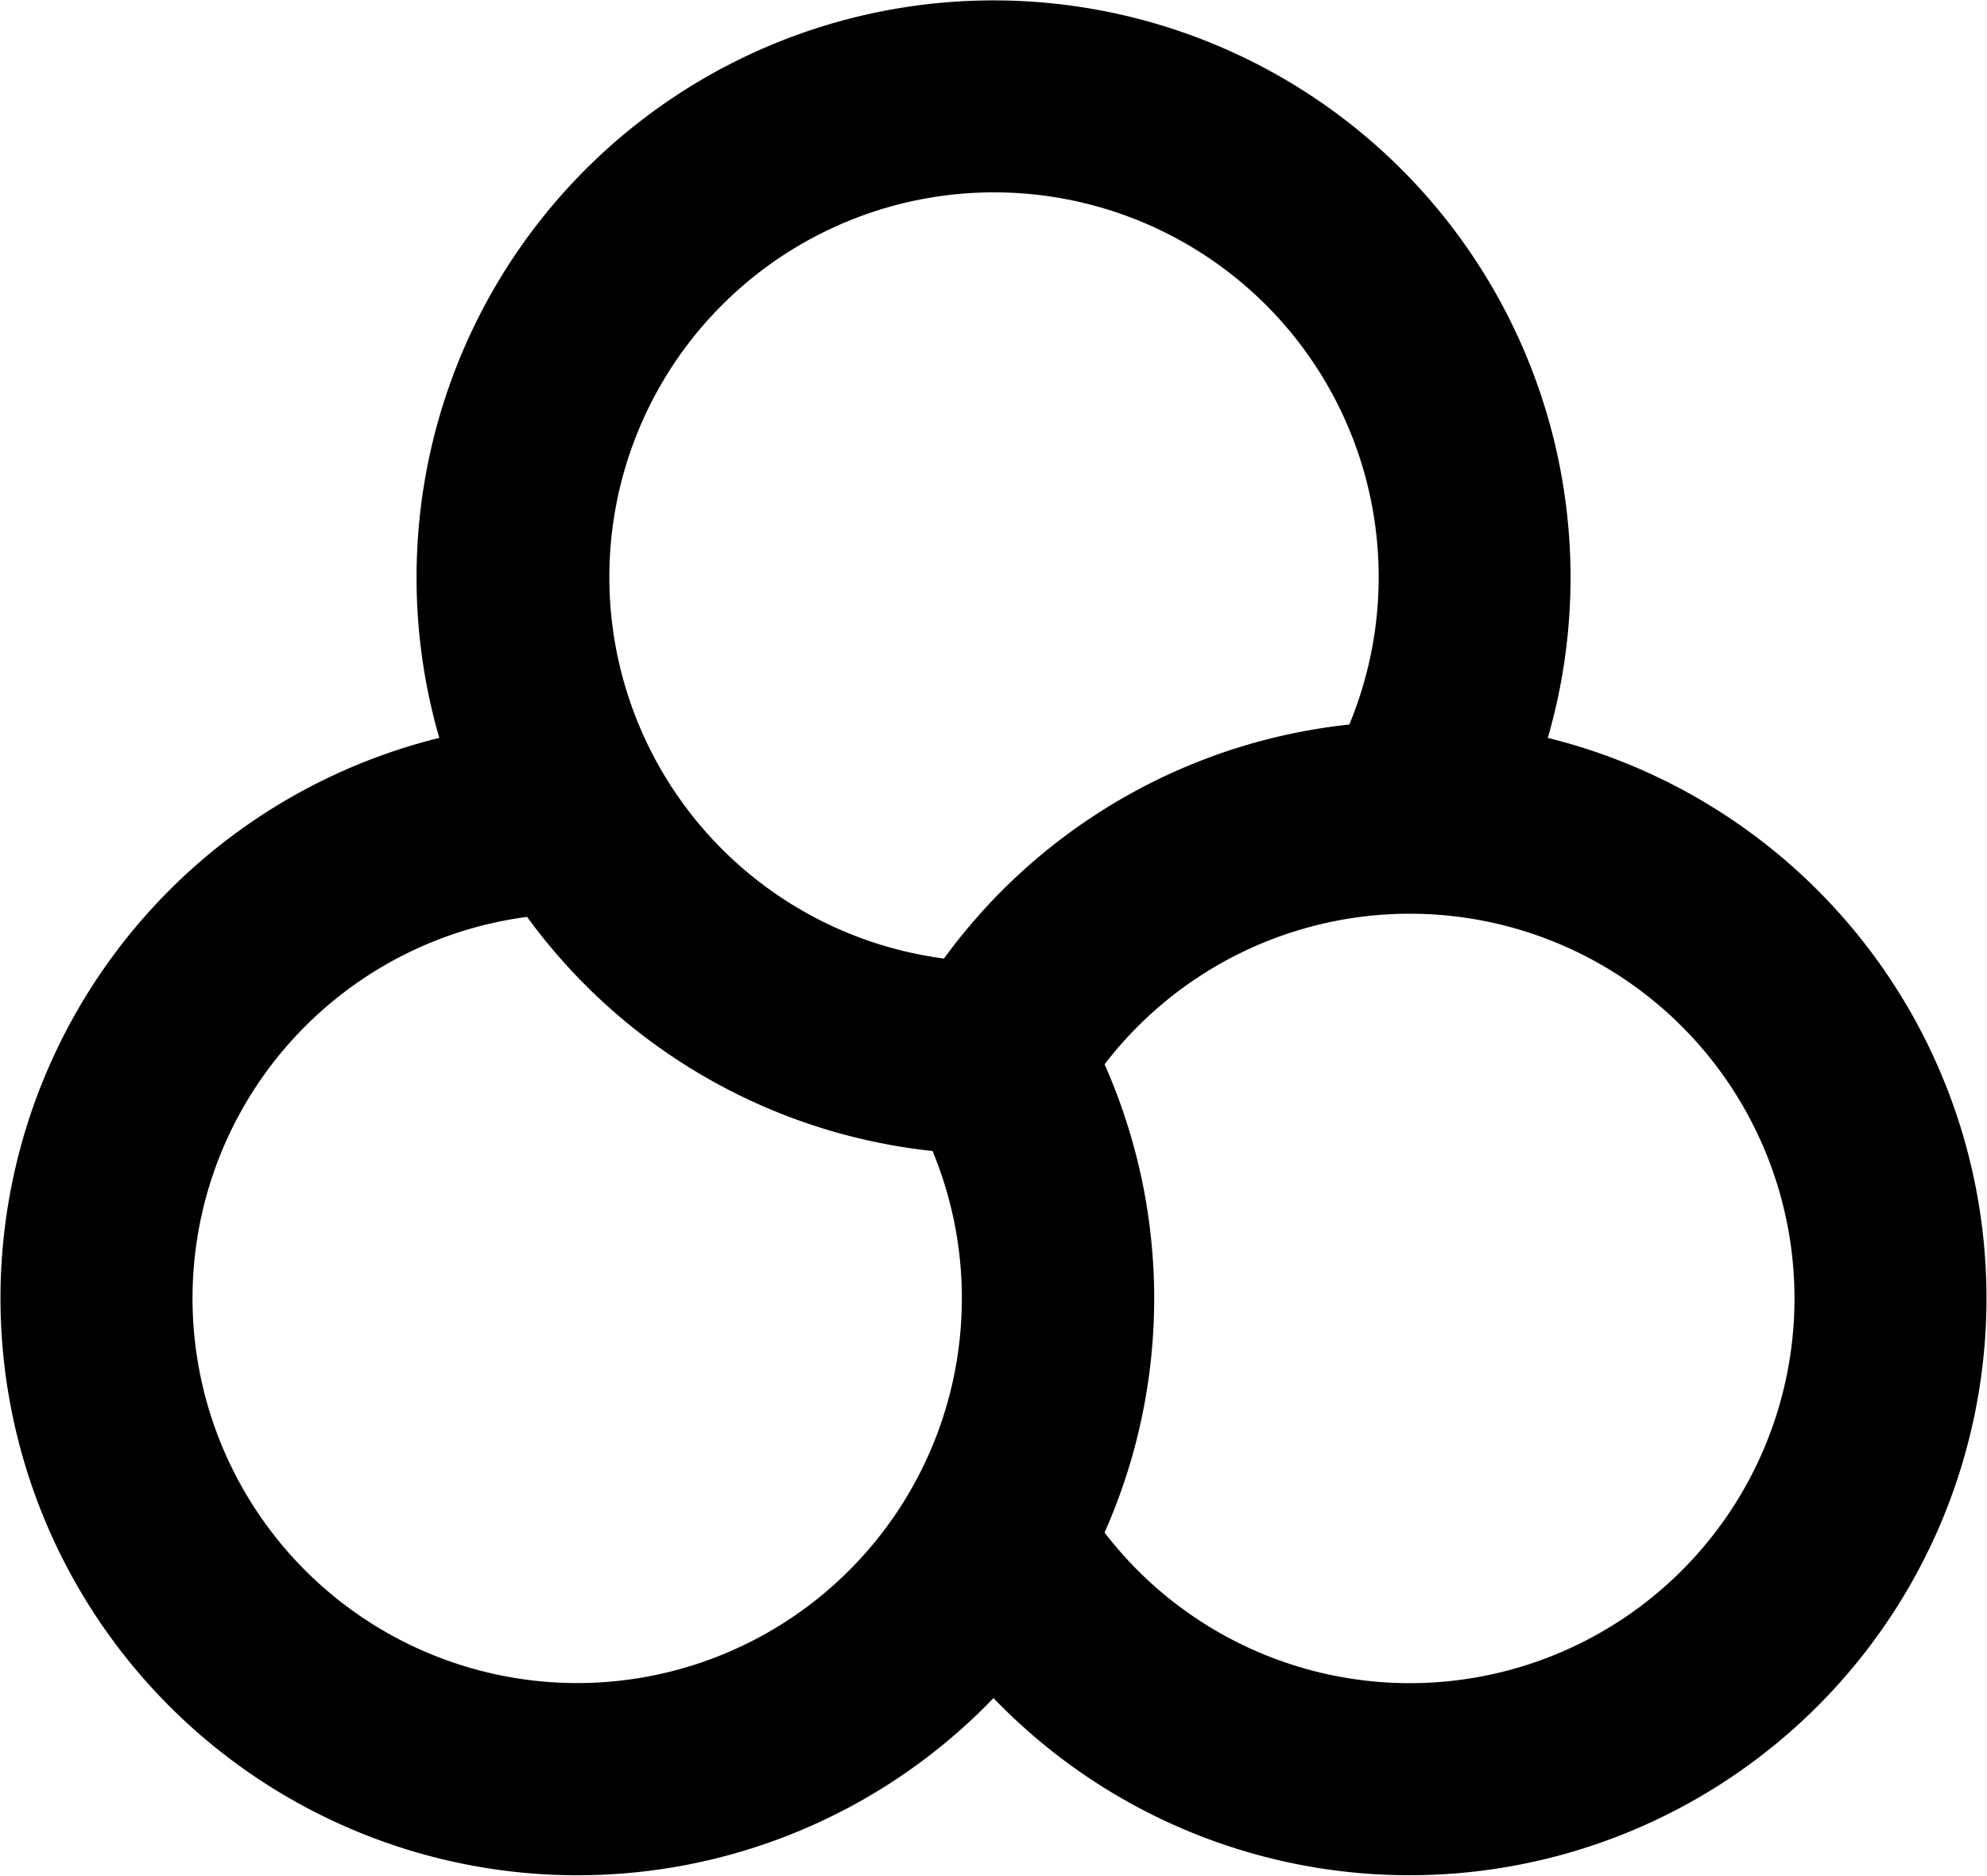
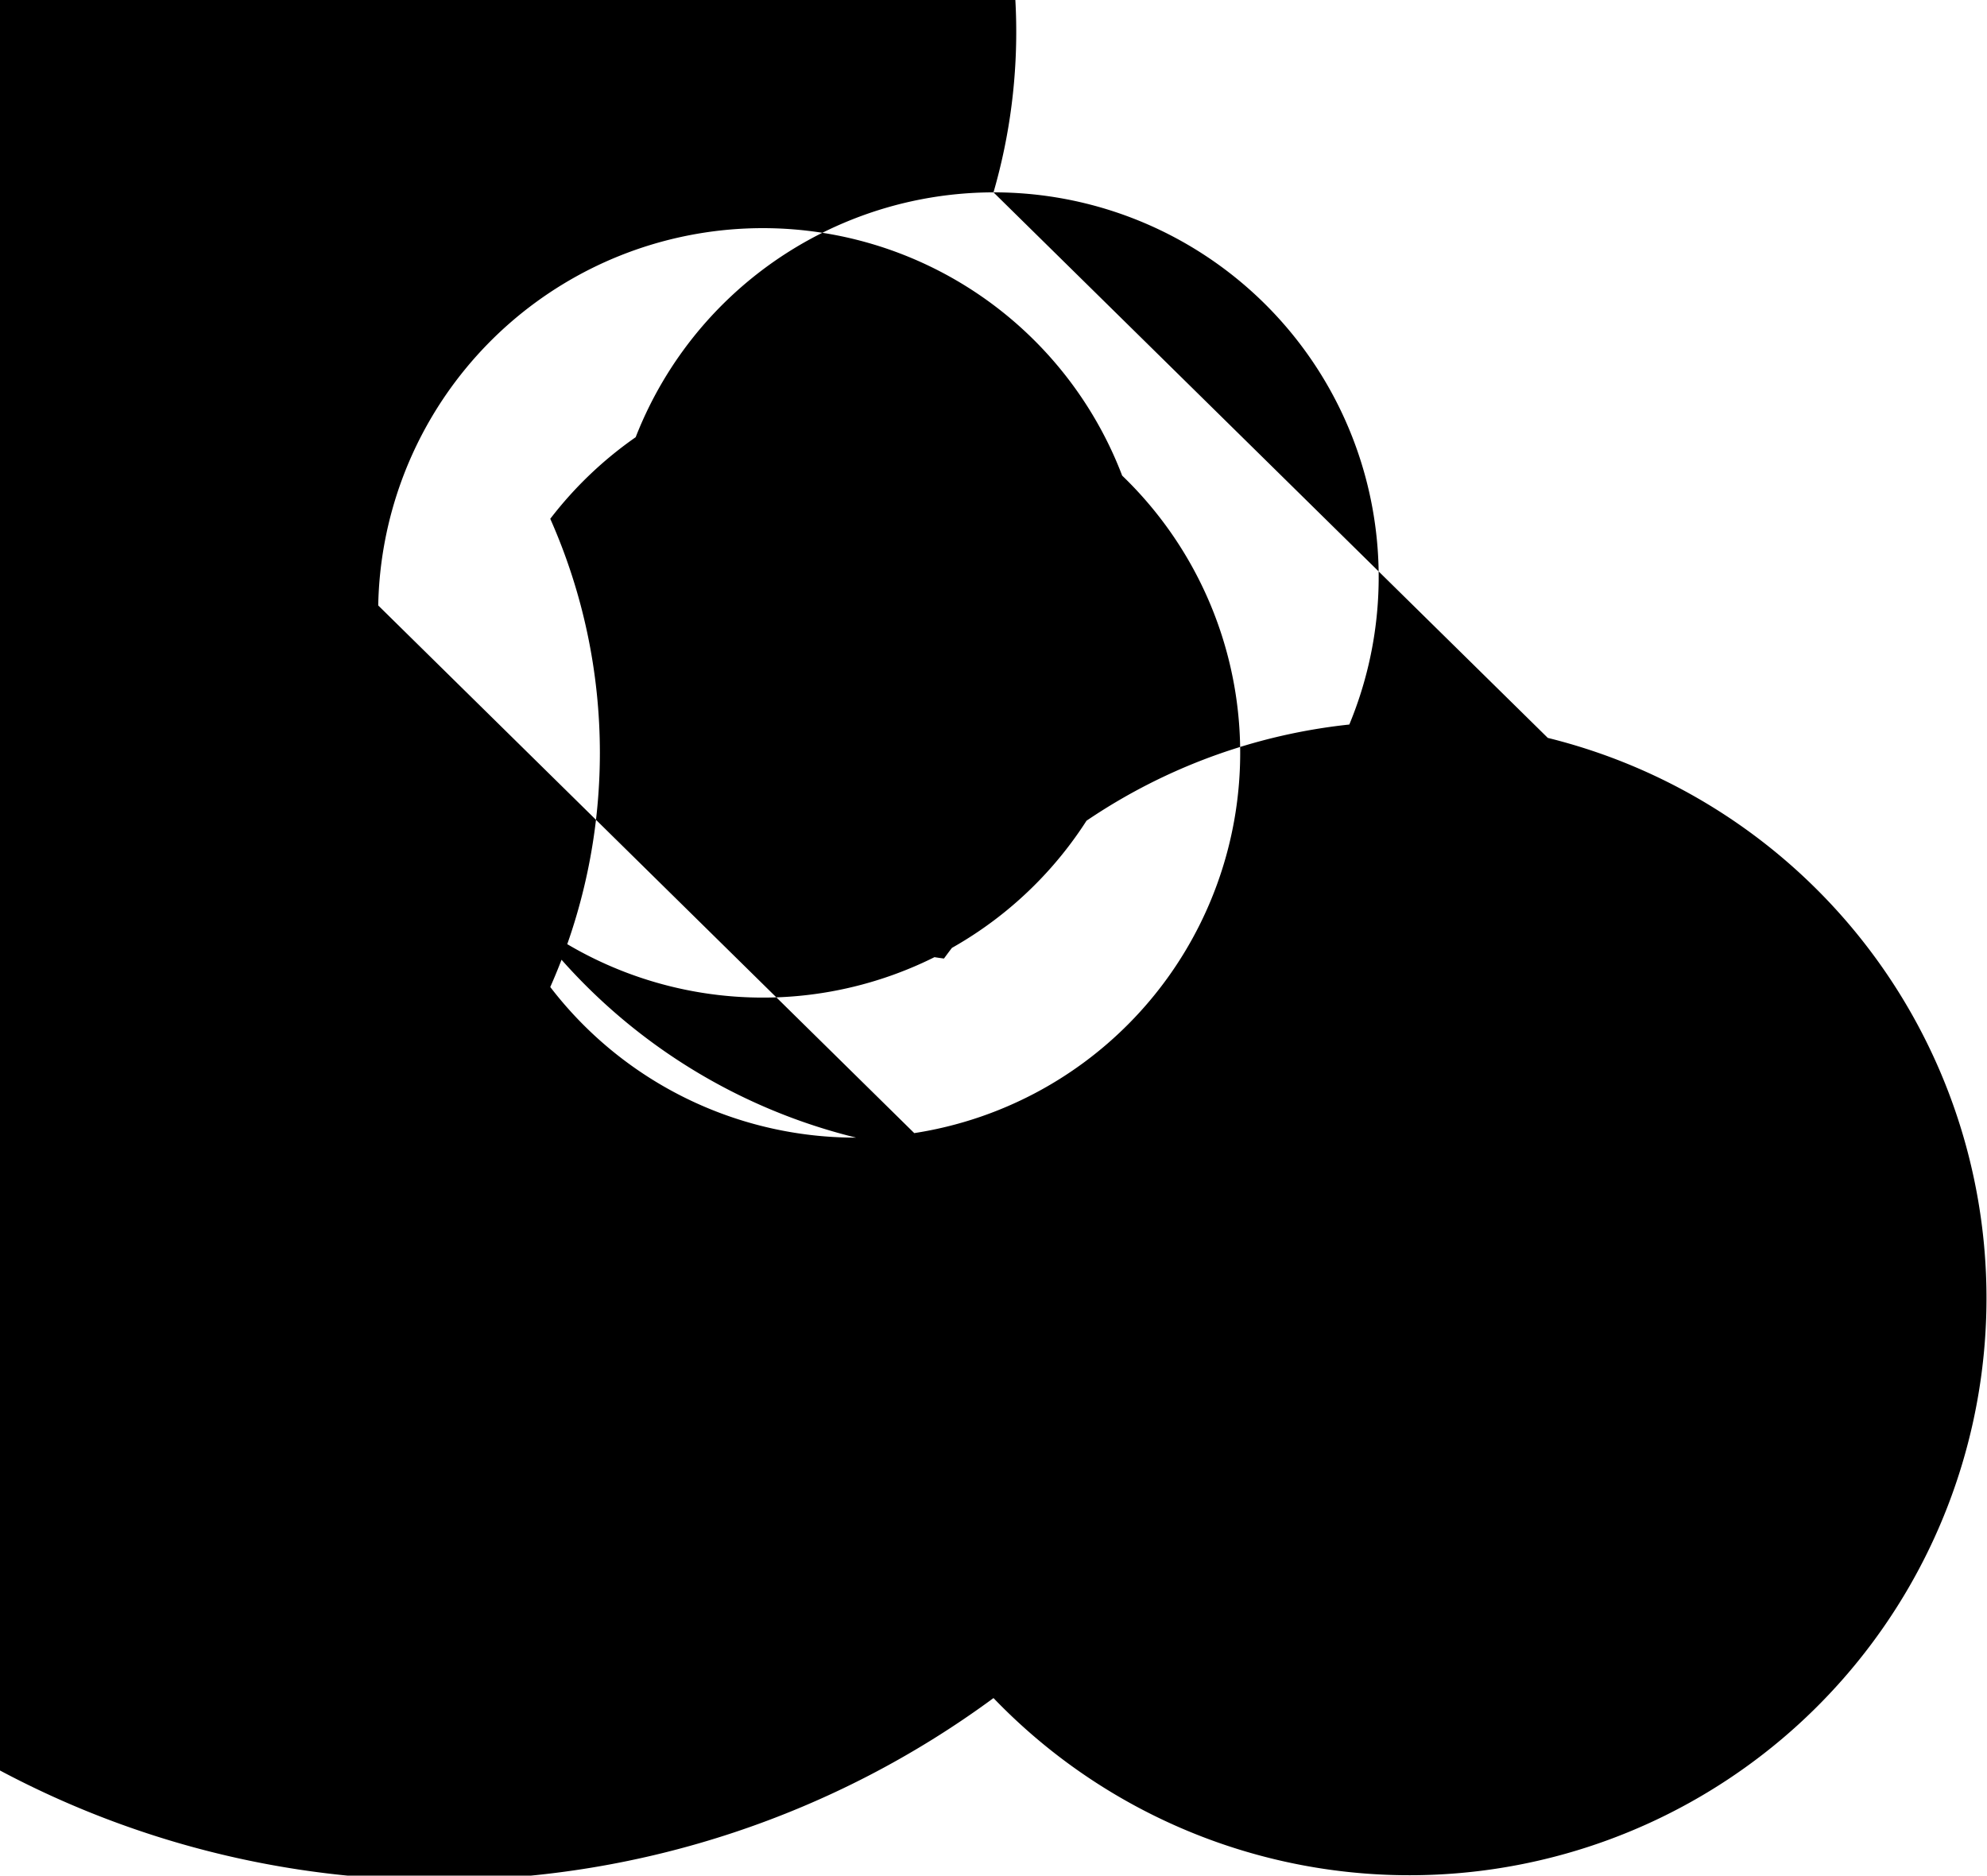
<svg xmlns="http://www.w3.org/2000/svg" width="20.662" height="19.501" viewBox="0 0 20.662 19.501">
-   <path d="M12,3a4,4,0,0,1,3.7,5.533,6,6,0,0,0-4.215,2.433A4,4,0,0,1,12,3Zm5.764,5.672a6,6,0,1,0-11.527,0A6,6,0,1,0,12,18.655a6,6,0,1,0,5.764-9.983Zm-4.609,8.262a6,6,0,0,0,0-4.868,4,4,0,1,1,0,4.868Zm-1.789-3.967A4,4,0,1,1,7.15,10.533,6,6,0,0,0,11.365,12.967Z" transform="translate(-1.669 -1)" />
+   <path d="M12,3a4,4,0,0,1,3.7,5.533,6,6,0,0,0-4.215,2.433A4,4,0,0,1,12,3Za6,6,0,1,0-11.527,0A6,6,0,1,0,12,18.655a6,6,0,1,0,5.764-9.983Zm-4.609,8.262a6,6,0,0,0,0-4.868,4,4,0,1,1,0,4.868Zm-1.789-3.967A4,4,0,1,1,7.15,10.533,6,6,0,0,0,11.365,12.967Z" transform="translate(-1.669 -1)" />
</svg>